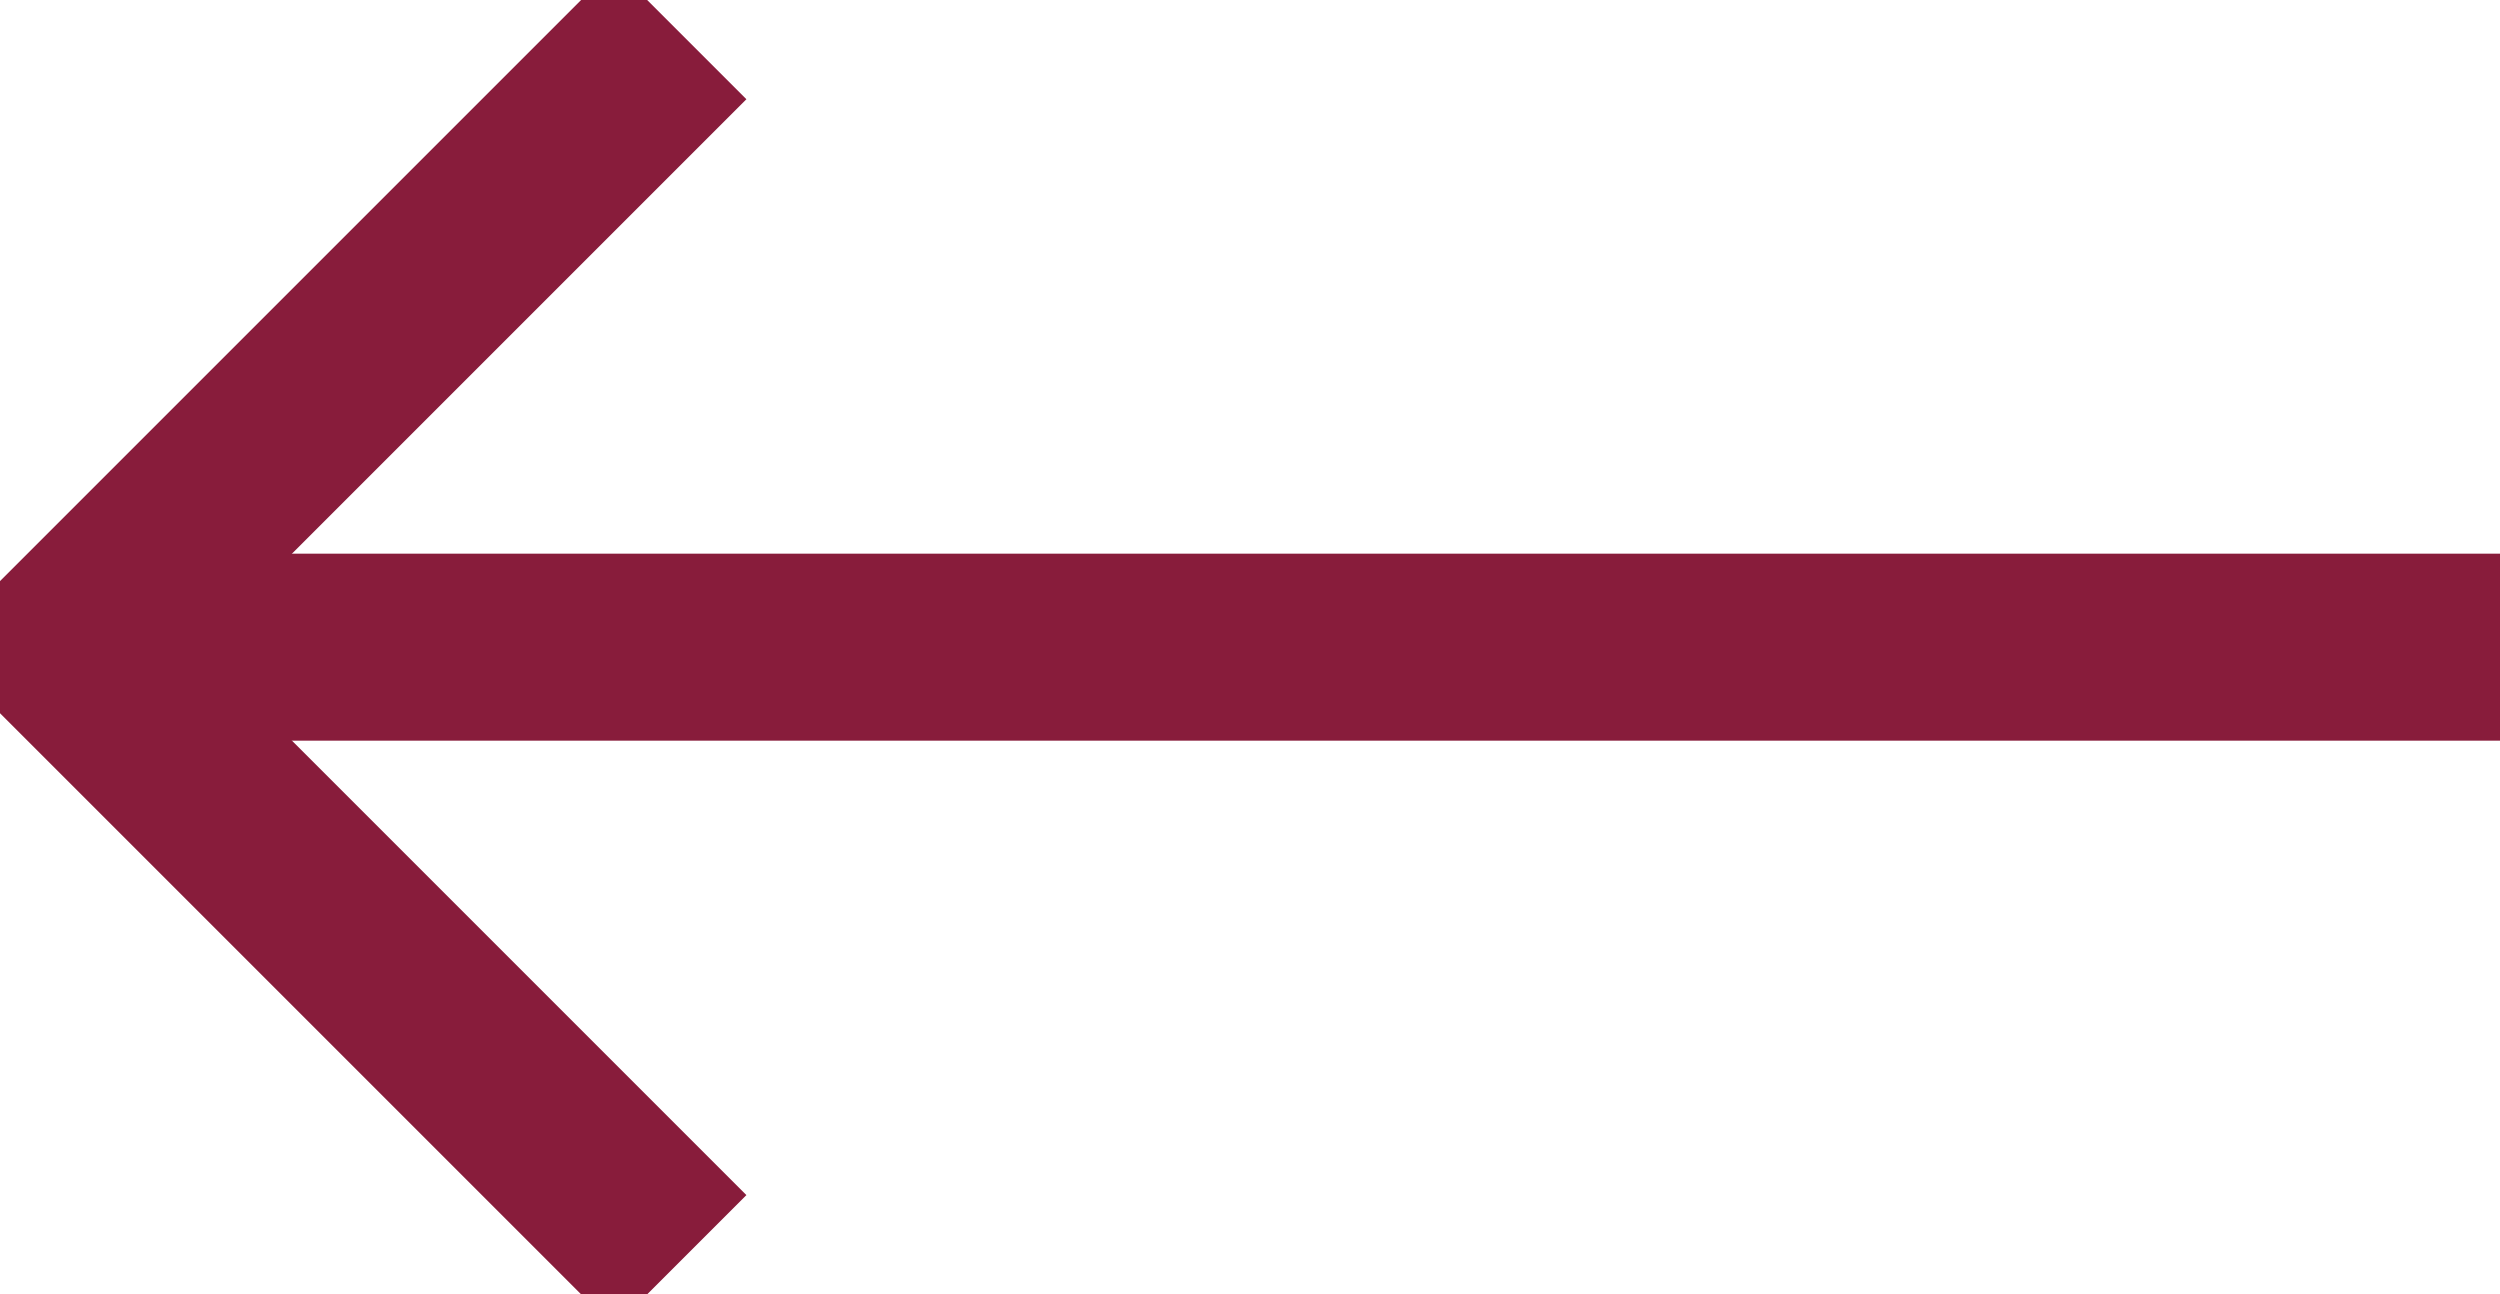
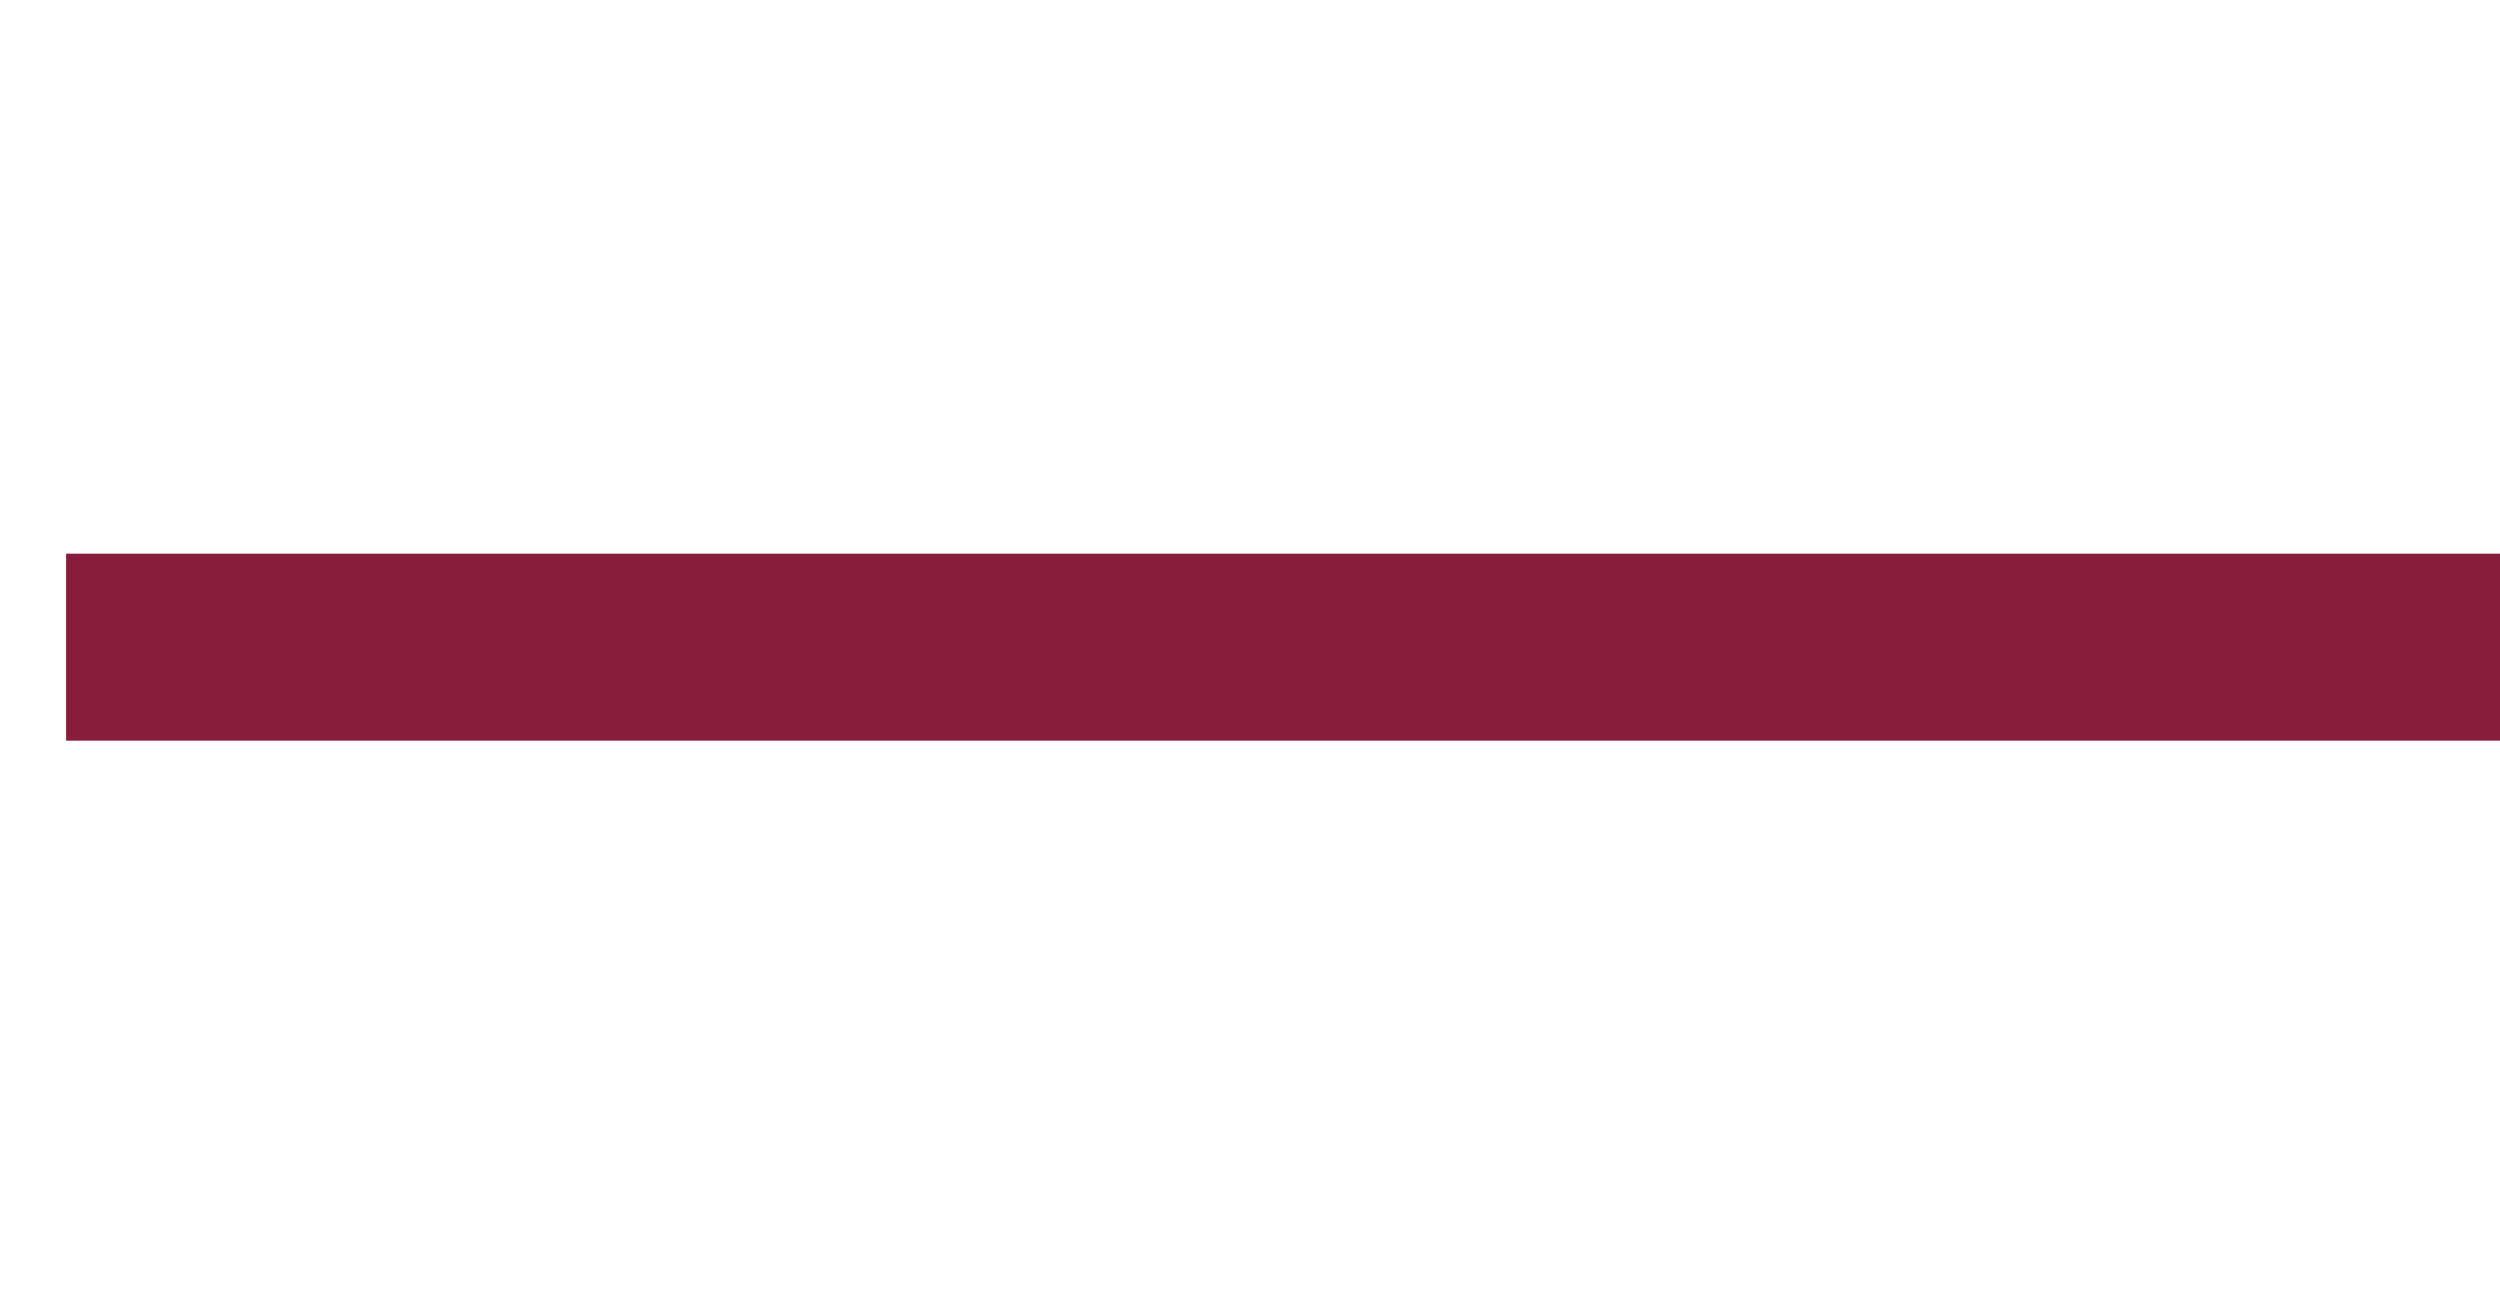
<svg xmlns="http://www.w3.org/2000/svg" width="26.732" height="13.839" viewBox="0 0 26.732 13.839">
-   <path id="Path_209" data-name="Path 209" d="M5027,700.859l6.566,6.566,6.566-6.566" transform="translate(708.133 -5026.646) rotate(90)" fill="none" stroke="#881c3b" stroke-width="2" />
  <path id="Path_210" data-name="Path 210" d="M4972.635,617.464V591.439" transform="translate(618.171 -4965.715) rotate(90)" fill="none" stroke="#881c3b" stroke-width="2" />
</svg>